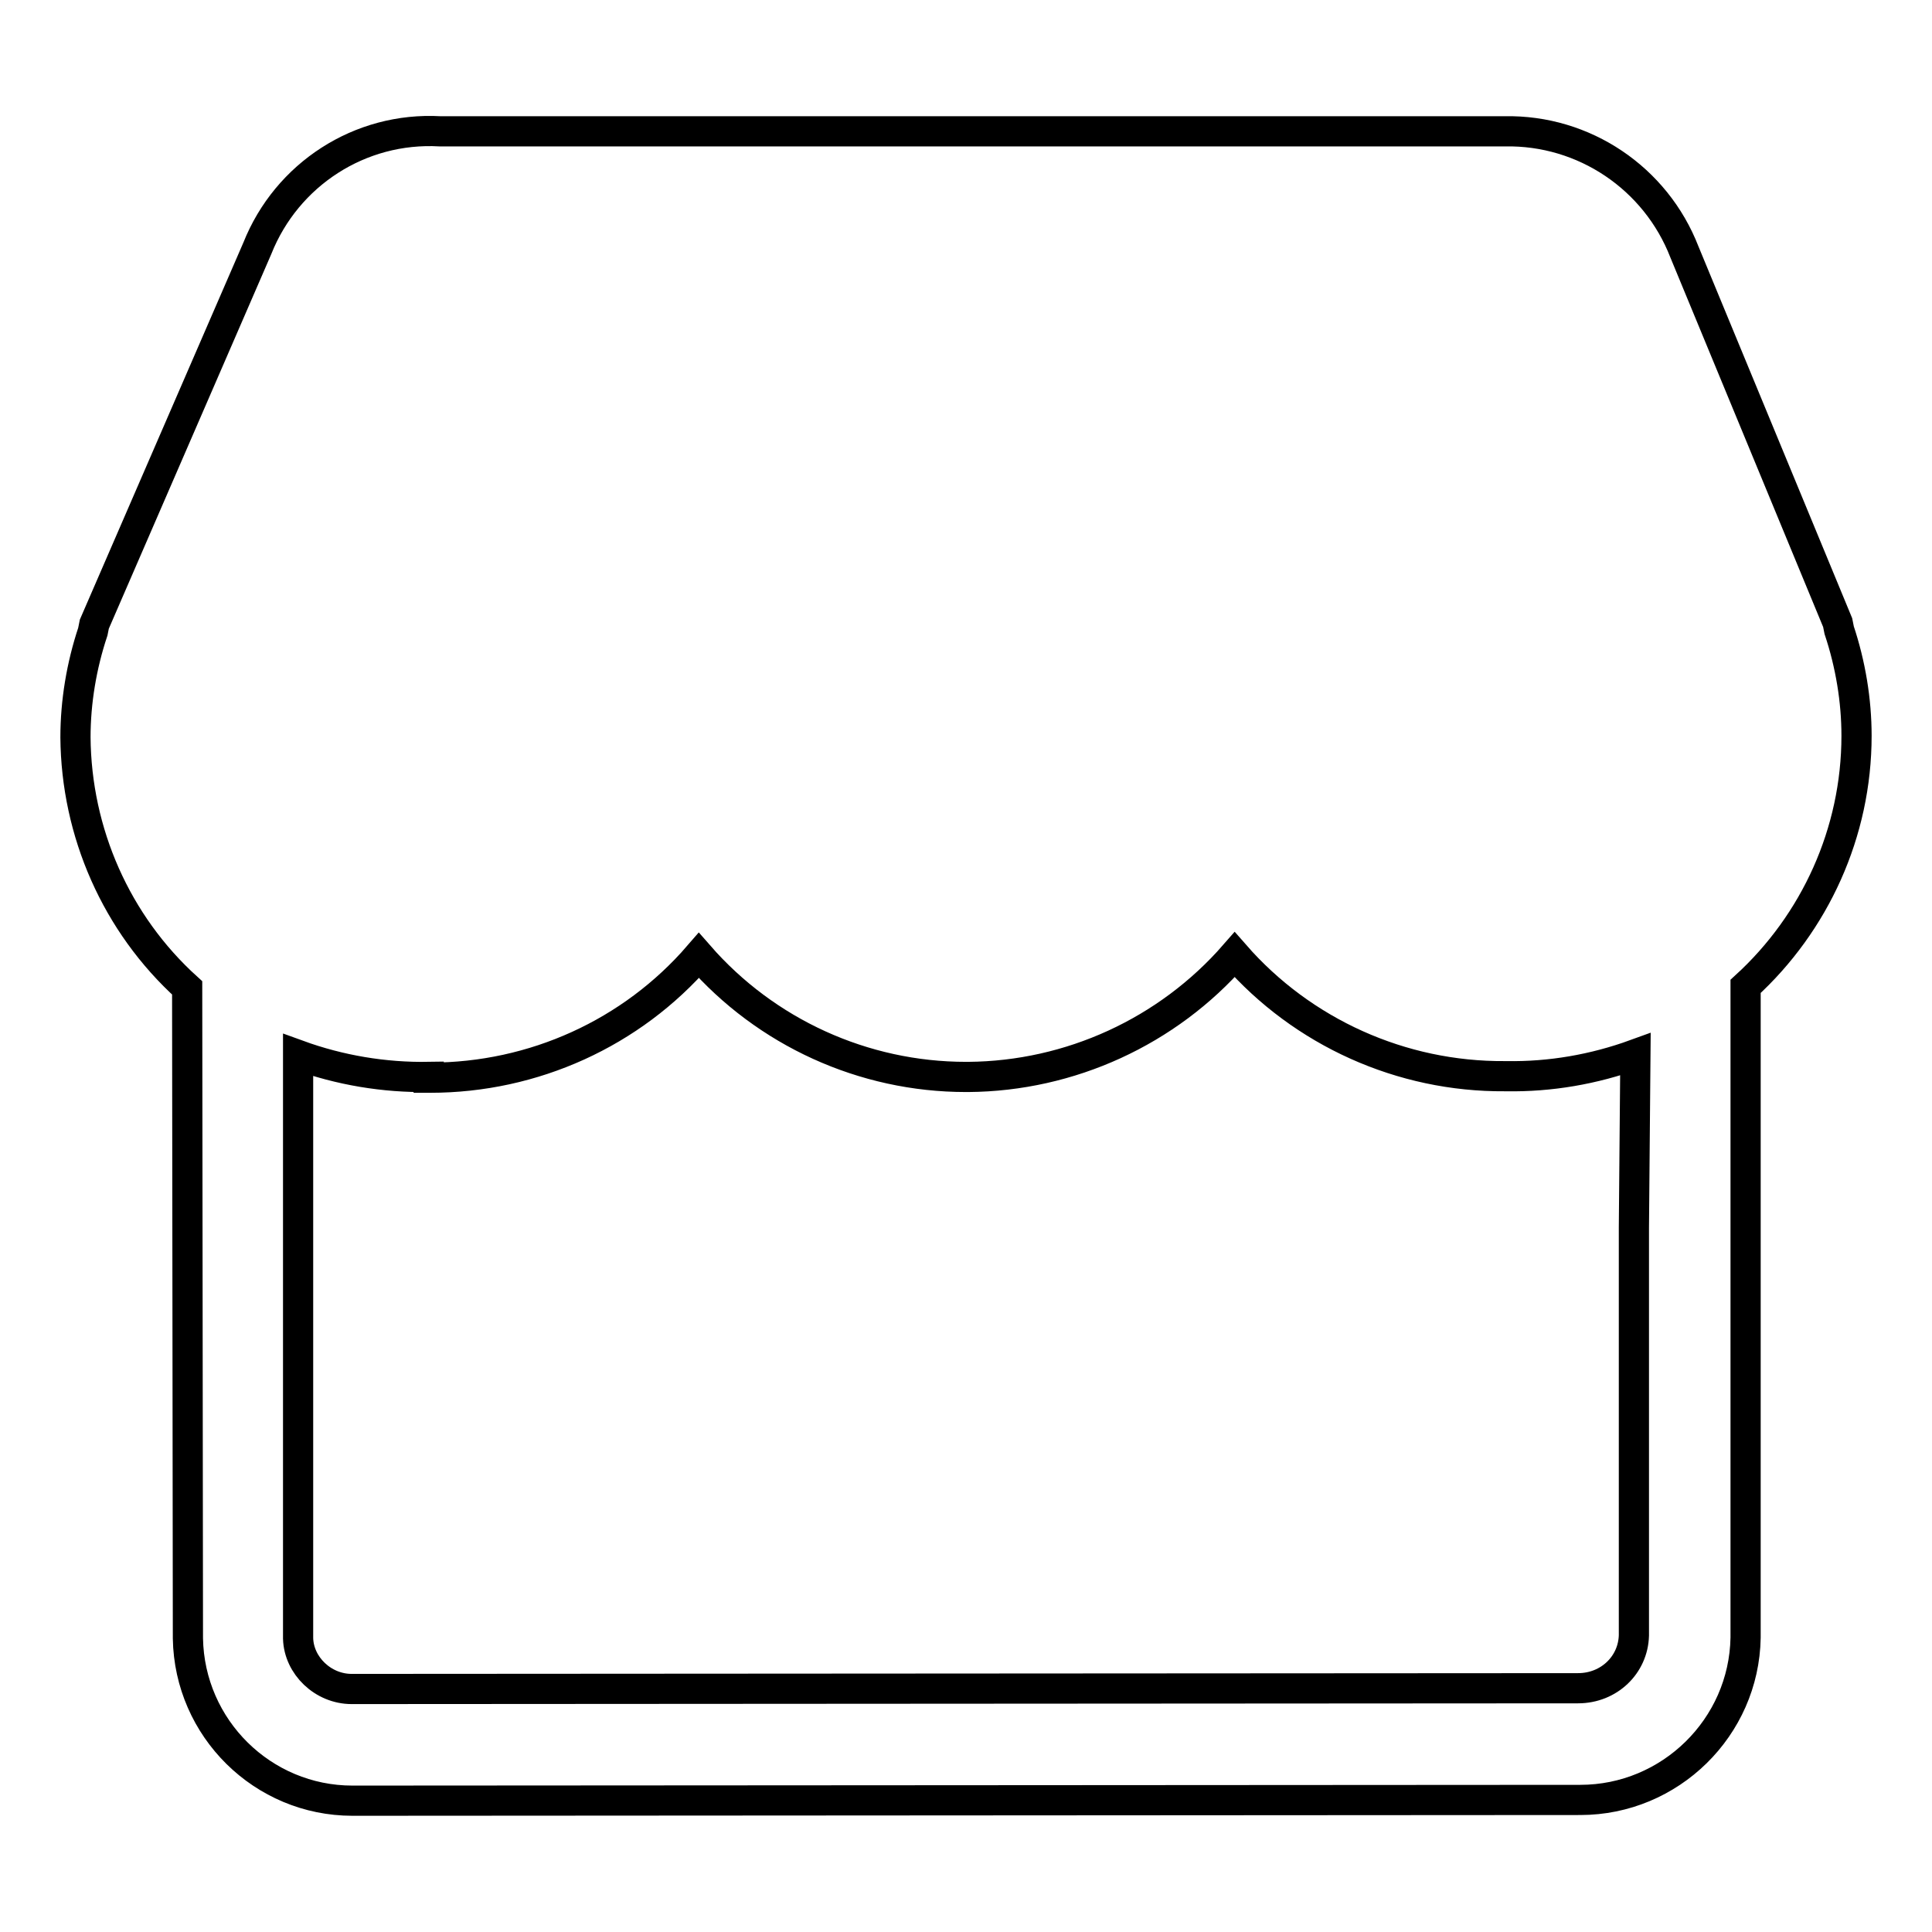
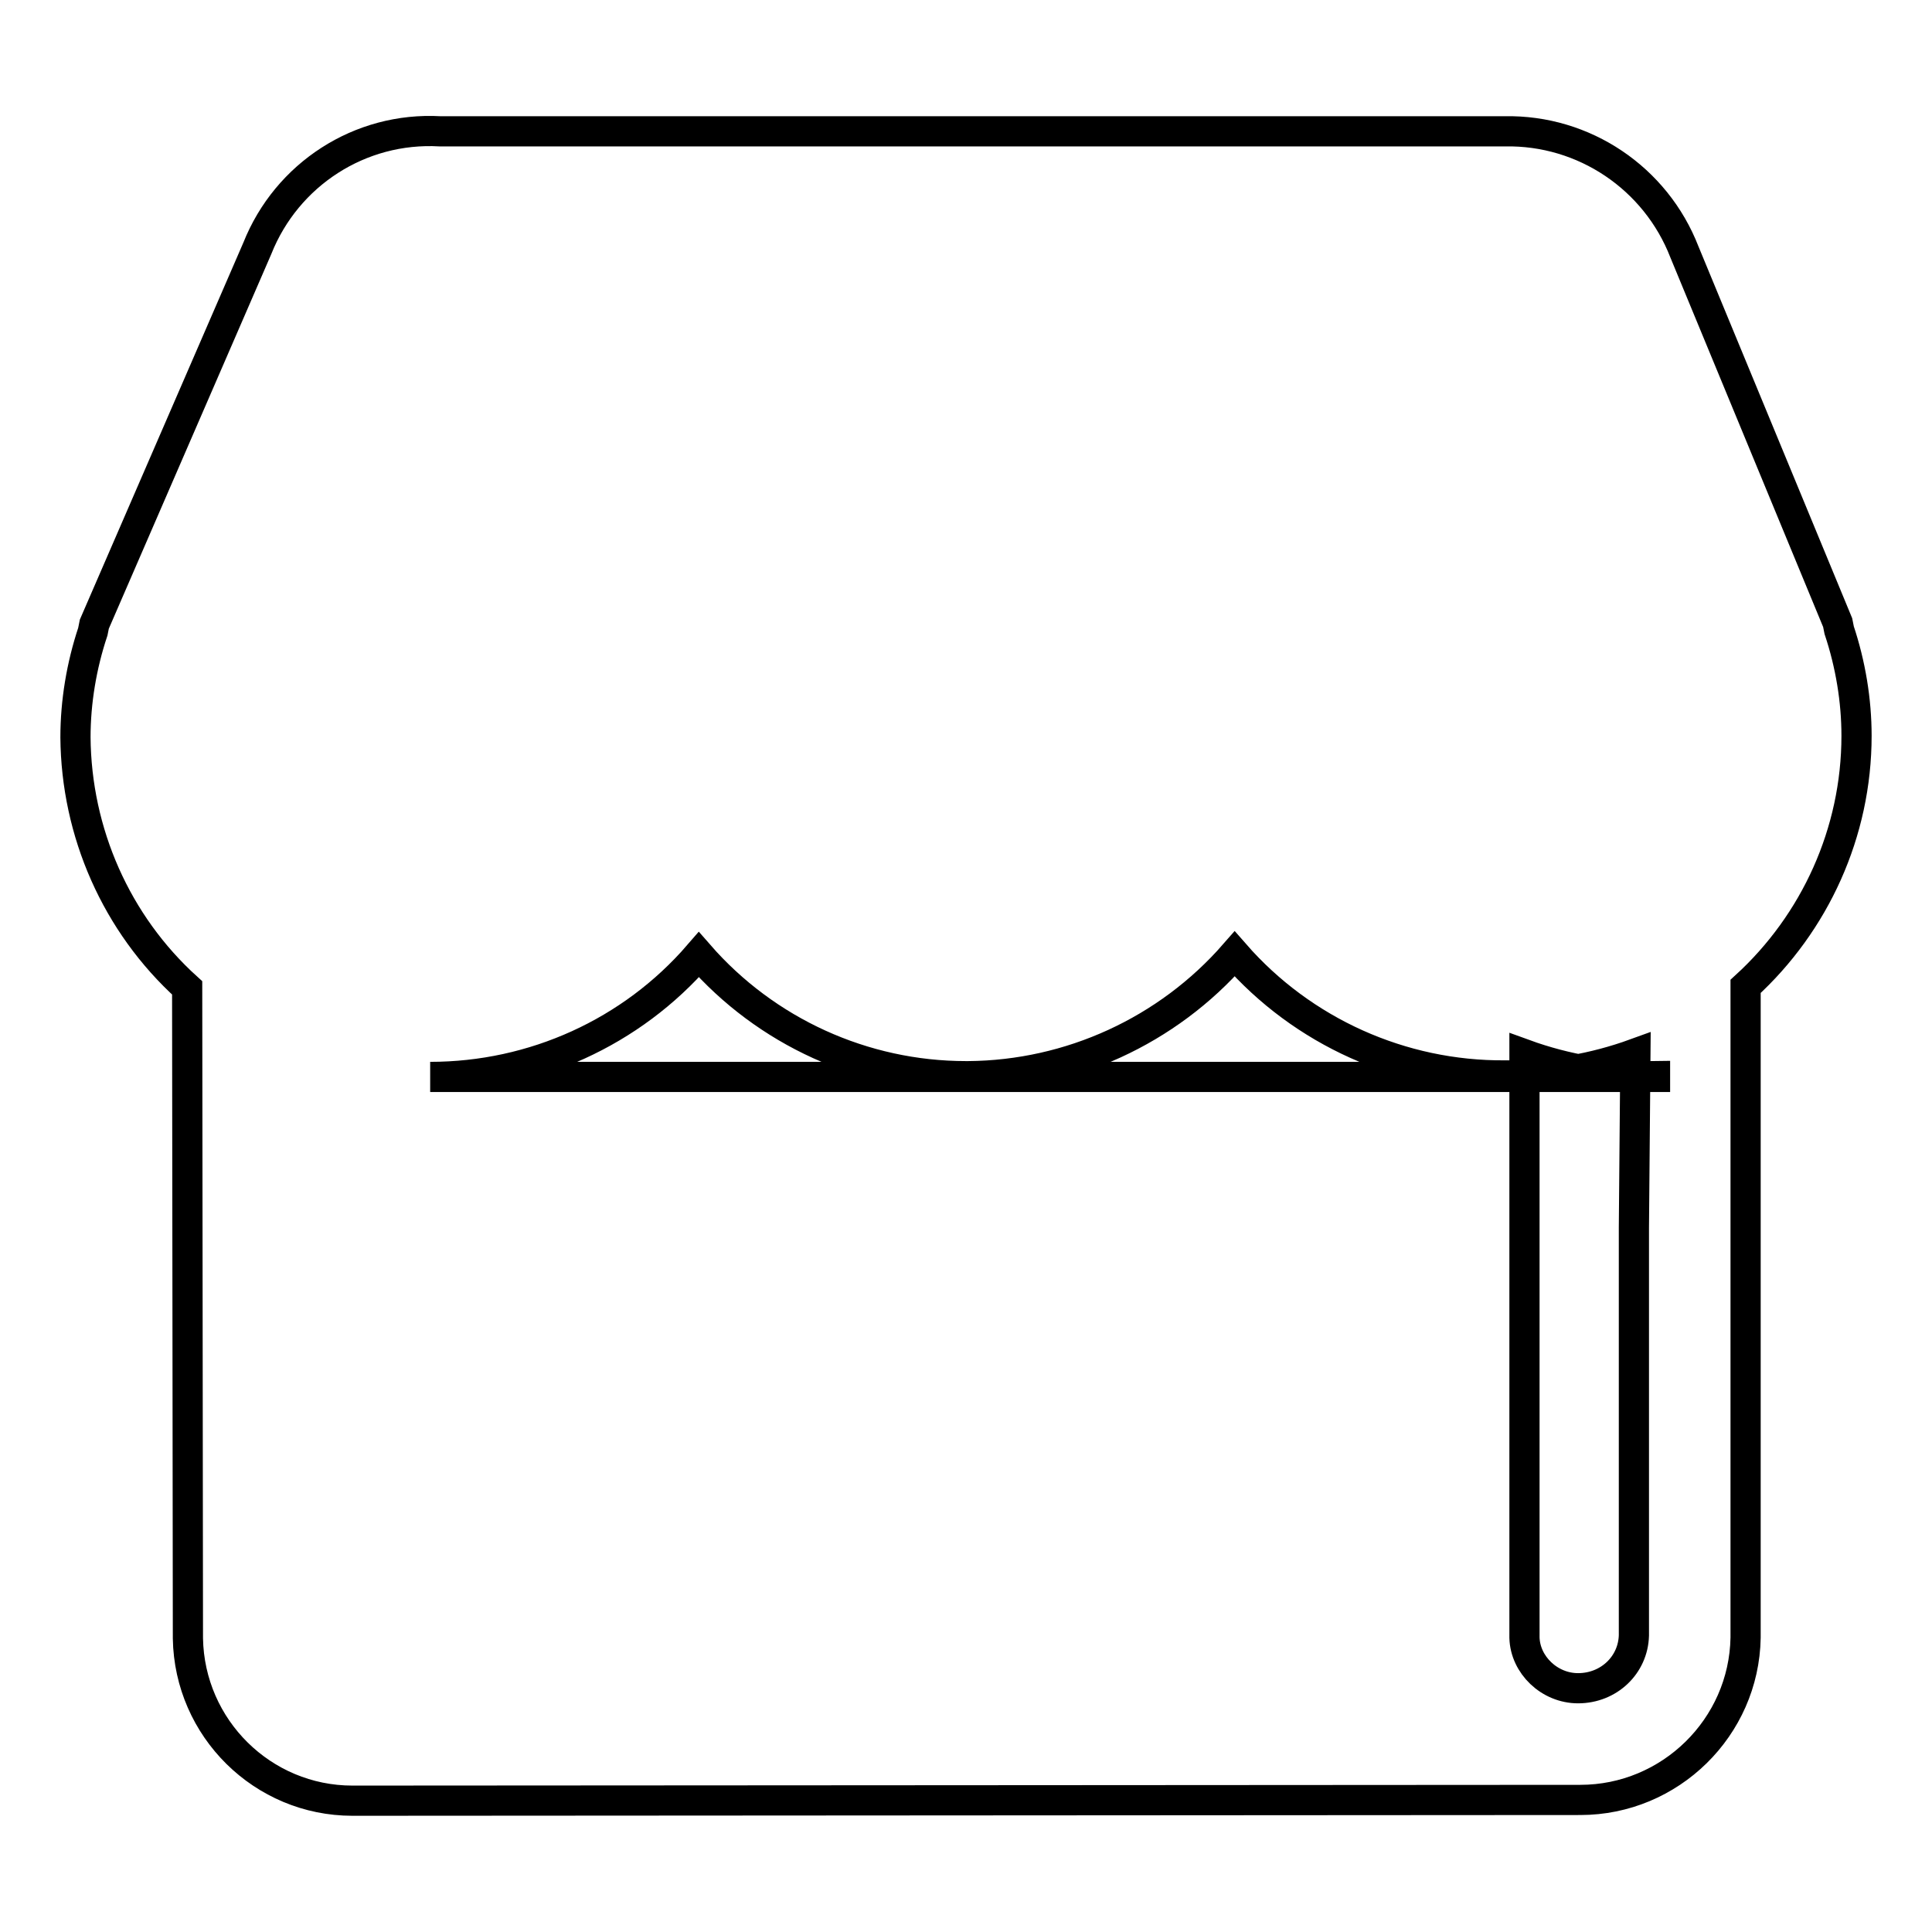
<svg xmlns="http://www.w3.org/2000/svg" version="1.1" x="0px" y="0px" viewBox="0 0 256 256" enable-background="new 0 0 256 256" xml:space="preserve">
  <g>
-     <path stroke-width="4" fill-opacity="0" stroke="#000000" d="M243.7,83.5l-0.2-1l-20.3-49.1c-3.8-9.8-13.3-16.2-23.8-16H58.3C47.7,16.8,38,23.1,34.1,32.9L12.5,82.7 l-0.2,1c-1.5,4.5-2.3,9.3-2.3,14c0.1,12.6,5.4,24.7,14.8,33.2l0.1,86.2c0.2,11.9,9.9,21.5,21.8,21.5l0.3,0h0l162.2-0.1h0.2 c11.9,0,21.7-9.6,21.9-21.5v-86.3c9.2-8.4,14.7-20.4,14.7-33.2C246,92.8,245.2,88,243.7,83.5z M216.5,162.7v54 c-0.1,3.9-3.3,7-7.4,7l-162.5,0.1c-3.8,0-7-3.1-7.1-6.7l0-67h0v-10.3c5.5,2,11.4,3,17.3,2.9v0.1H57c13.7,0,26.7-5.9,35.6-16.2 c8.9,10.2,21.8,16.1,35.4,16.1h0.3c13.5-0.1,26.4-6,35.3-16.2c9,10.3,22.1,16.2,35.8,16.1h0.2c5.8,0.1,11.6-0.9,17.1-2.9 L216.5,162.7L216.5,162.7z" />
+     <path stroke-width="4" fill-opacity="0" stroke="#000000" d="M243.7,83.5l-0.2-1l-20.3-49.1c-3.8-9.8-13.3-16.2-23.8-16H58.3C47.7,16.8,38,23.1,34.1,32.9L12.5,82.7 l-0.2,1c-1.5,4.5-2.3,9.3-2.3,14c0.1,12.6,5.4,24.7,14.8,33.2l0.1,86.2c0.2,11.9,9.9,21.5,21.8,21.5l0.3,0h0l162.2-0.1h0.2 c11.9,0,21.7-9.6,21.9-21.5v-86.3c9.2-8.4,14.7-20.4,14.7-33.2C246,92.8,245.2,88,243.7,83.5z M216.5,162.7v54 c-0.1,3.9-3.3,7-7.4,7c-3.8,0-7-3.1-7.1-6.7l0-67h0v-10.3c5.5,2,11.4,3,17.3,2.9v0.1H57c13.7,0,26.7-5.9,35.6-16.2 c8.9,10.2,21.8,16.1,35.4,16.1h0.3c13.5-0.1,26.4-6,35.3-16.2c9,10.3,22.1,16.2,35.8,16.1h0.2c5.8,0.1,11.6-0.9,17.1-2.9 L216.5,162.7L216.5,162.7z" />
  </g>
</svg>